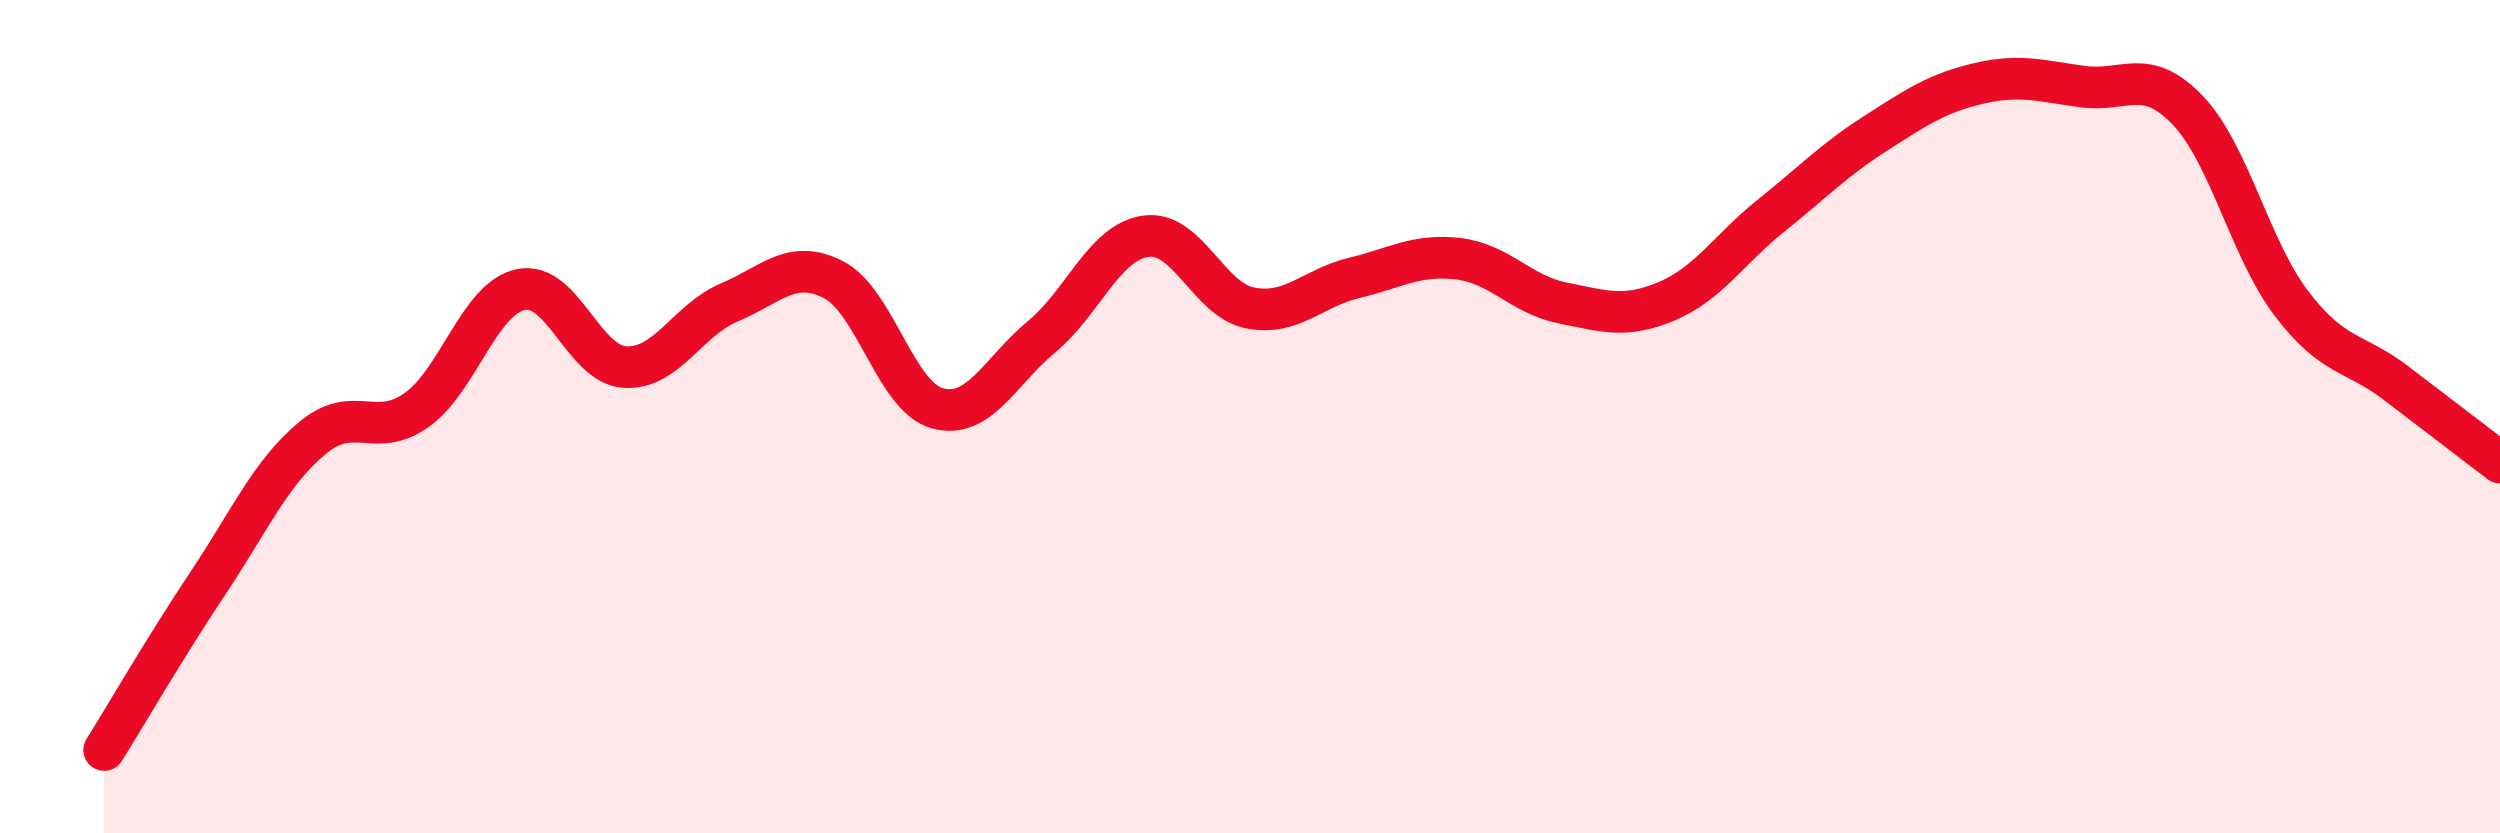
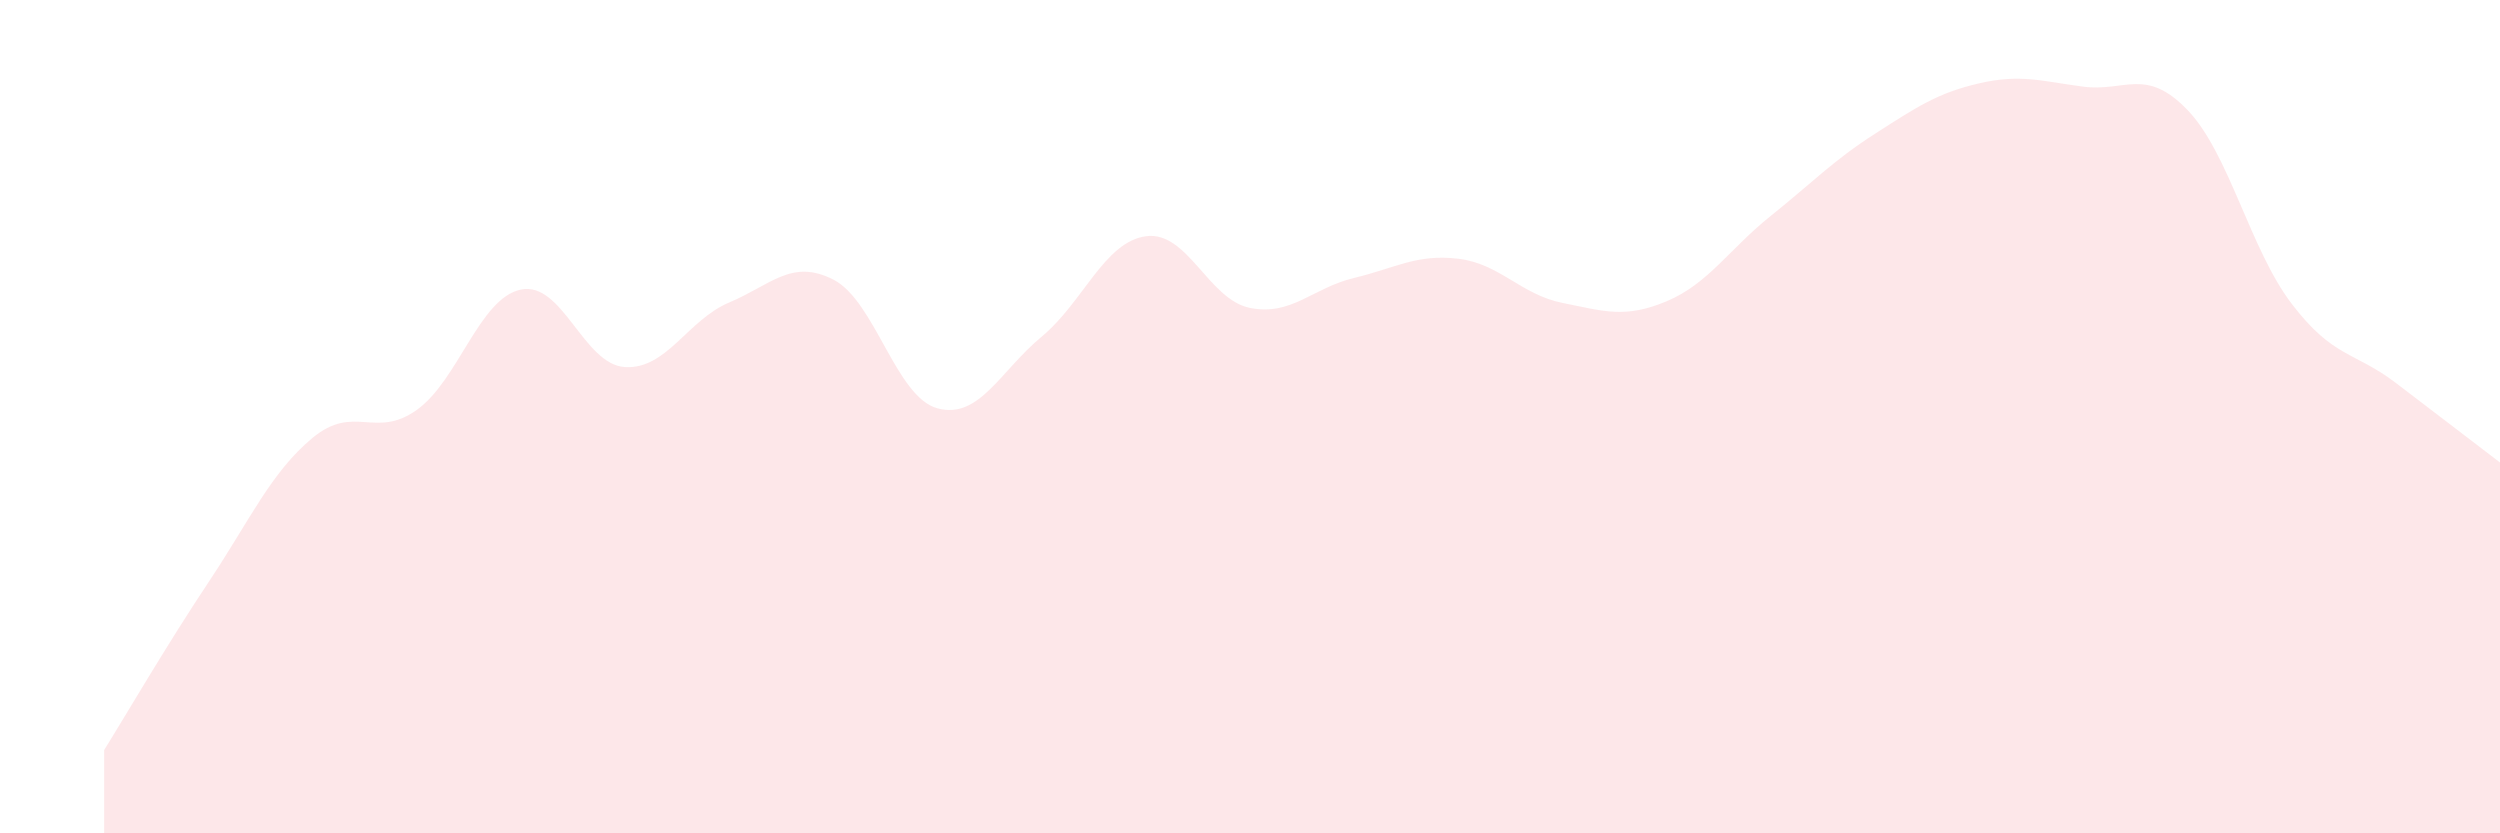
<svg xmlns="http://www.w3.org/2000/svg" width="60" height="20" viewBox="0 0 60 20">
  <path d="M 2.5,18 C 3,17.2 4,15.48 5,13.98 C 6,12.48 6.5,11.34 7.5,10.51 C 8.5,9.68 9,10.55 10,9.84 C 11,9.13 11.5,7.16 12.5,6.95 C 13.5,6.74 14,8.75 15,8.81 C 16,8.87 16.5,7.68 17.5,7.26 C 18.5,6.84 19,6.2 20,6.71 C 21,7.22 21.5,9.53 22.5,9.8 C 23.5,10.07 24,8.91 25,8.08 C 26,7.25 26.5,5.81 27.5,5.67 C 28.5,5.53 29,7.19 30,7.39 C 31,7.59 31.5,6.91 32.5,6.67 C 33.5,6.43 34,6.09 35,6.21 C 36,6.33 36.5,7.07 37.5,7.27 C 38.5,7.47 39,7.65 40,7.23 C 41,6.81 41.5,5.98 42.5,5.18 C 43.5,4.38 44,3.85 45,3.21 C 46,2.57 46.5,2.23 47.5,2 C 48.5,1.77 49,1.95 50,2.08 C 51,2.21 51.5,1.6 52.5,2.64 C 53.5,3.68 54,5.98 55,7.29 C 56,8.6 56.5,8.43 57.5,9.19 C 58.5,9.95 59.5,10.72 60,11.1L60 20L2.5 20Z" fill="#EB0A25" opacity="0.1" stroke-linecap="round" stroke-linejoin="round" />
-   <path d="M 2.5,18 C 3,17.2 4,15.48 5,13.98 C 6,12.48 6.5,11.34 7.5,10.51 C 8.5,9.68 9,10.55 10,9.84 C 11,9.13 11.5,7.16 12.5,6.95 C 13.5,6.74 14,8.75 15,8.81 C 16,8.87 16.5,7.68 17.5,7.26 C 18.5,6.84 19,6.2 20,6.71 C 21,7.22 21.5,9.53 22.5,9.8 C 23.5,10.07 24,8.91 25,8.08 C 26,7.25 26.5,5.81 27.5,5.67 C 28.5,5.53 29,7.19 30,7.39 C 31,7.59 31.5,6.91 32.5,6.67 C 33.5,6.43 34,6.09 35,6.21 C 36,6.33 36.5,7.07 37.5,7.27 C 38.5,7.47 39,7.65 40,7.23 C 41,6.81 41.5,5.98 42.5,5.18 C 43.5,4.38 44,3.85 45,3.21 C 46,2.57 46.5,2.23 47.5,2 C 48.5,1.77 49,1.95 50,2.08 C 51,2.21 51.5,1.6 52.5,2.64 C 53.5,3.68 54,5.98 55,7.29 C 56,8.6 56.5,8.43 57.5,9.19 C 58.5,9.95 59.5,10.72 60,11.1" stroke="#EB0A25" stroke-width="1" fill="none" stroke-linecap="round" stroke-linejoin="round" />
</svg>